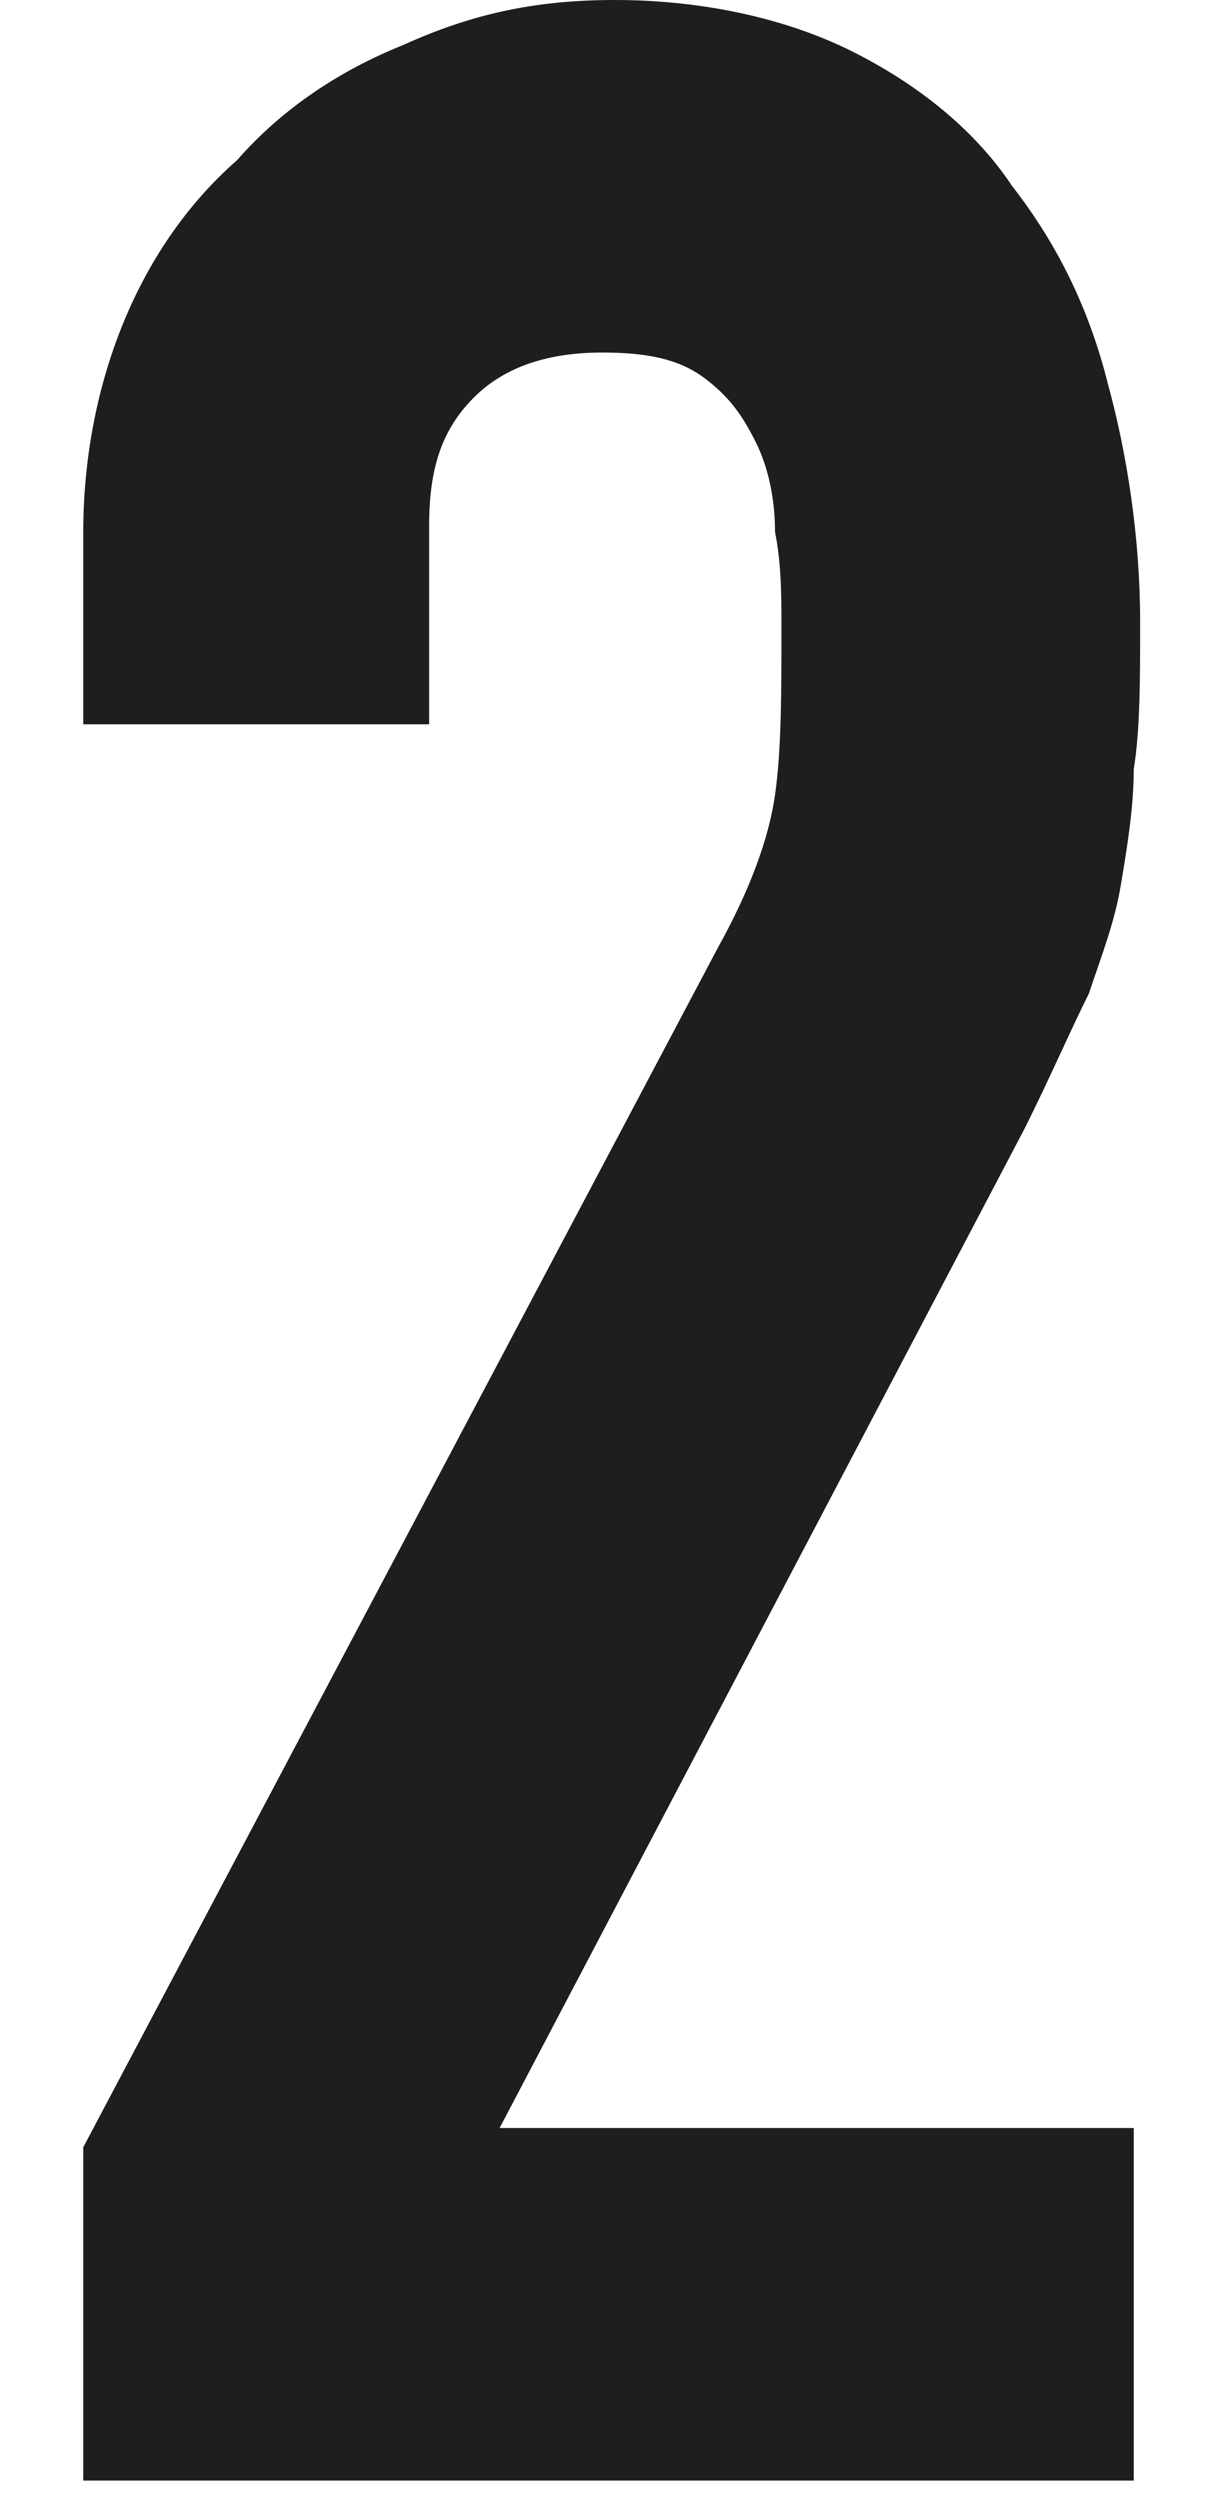
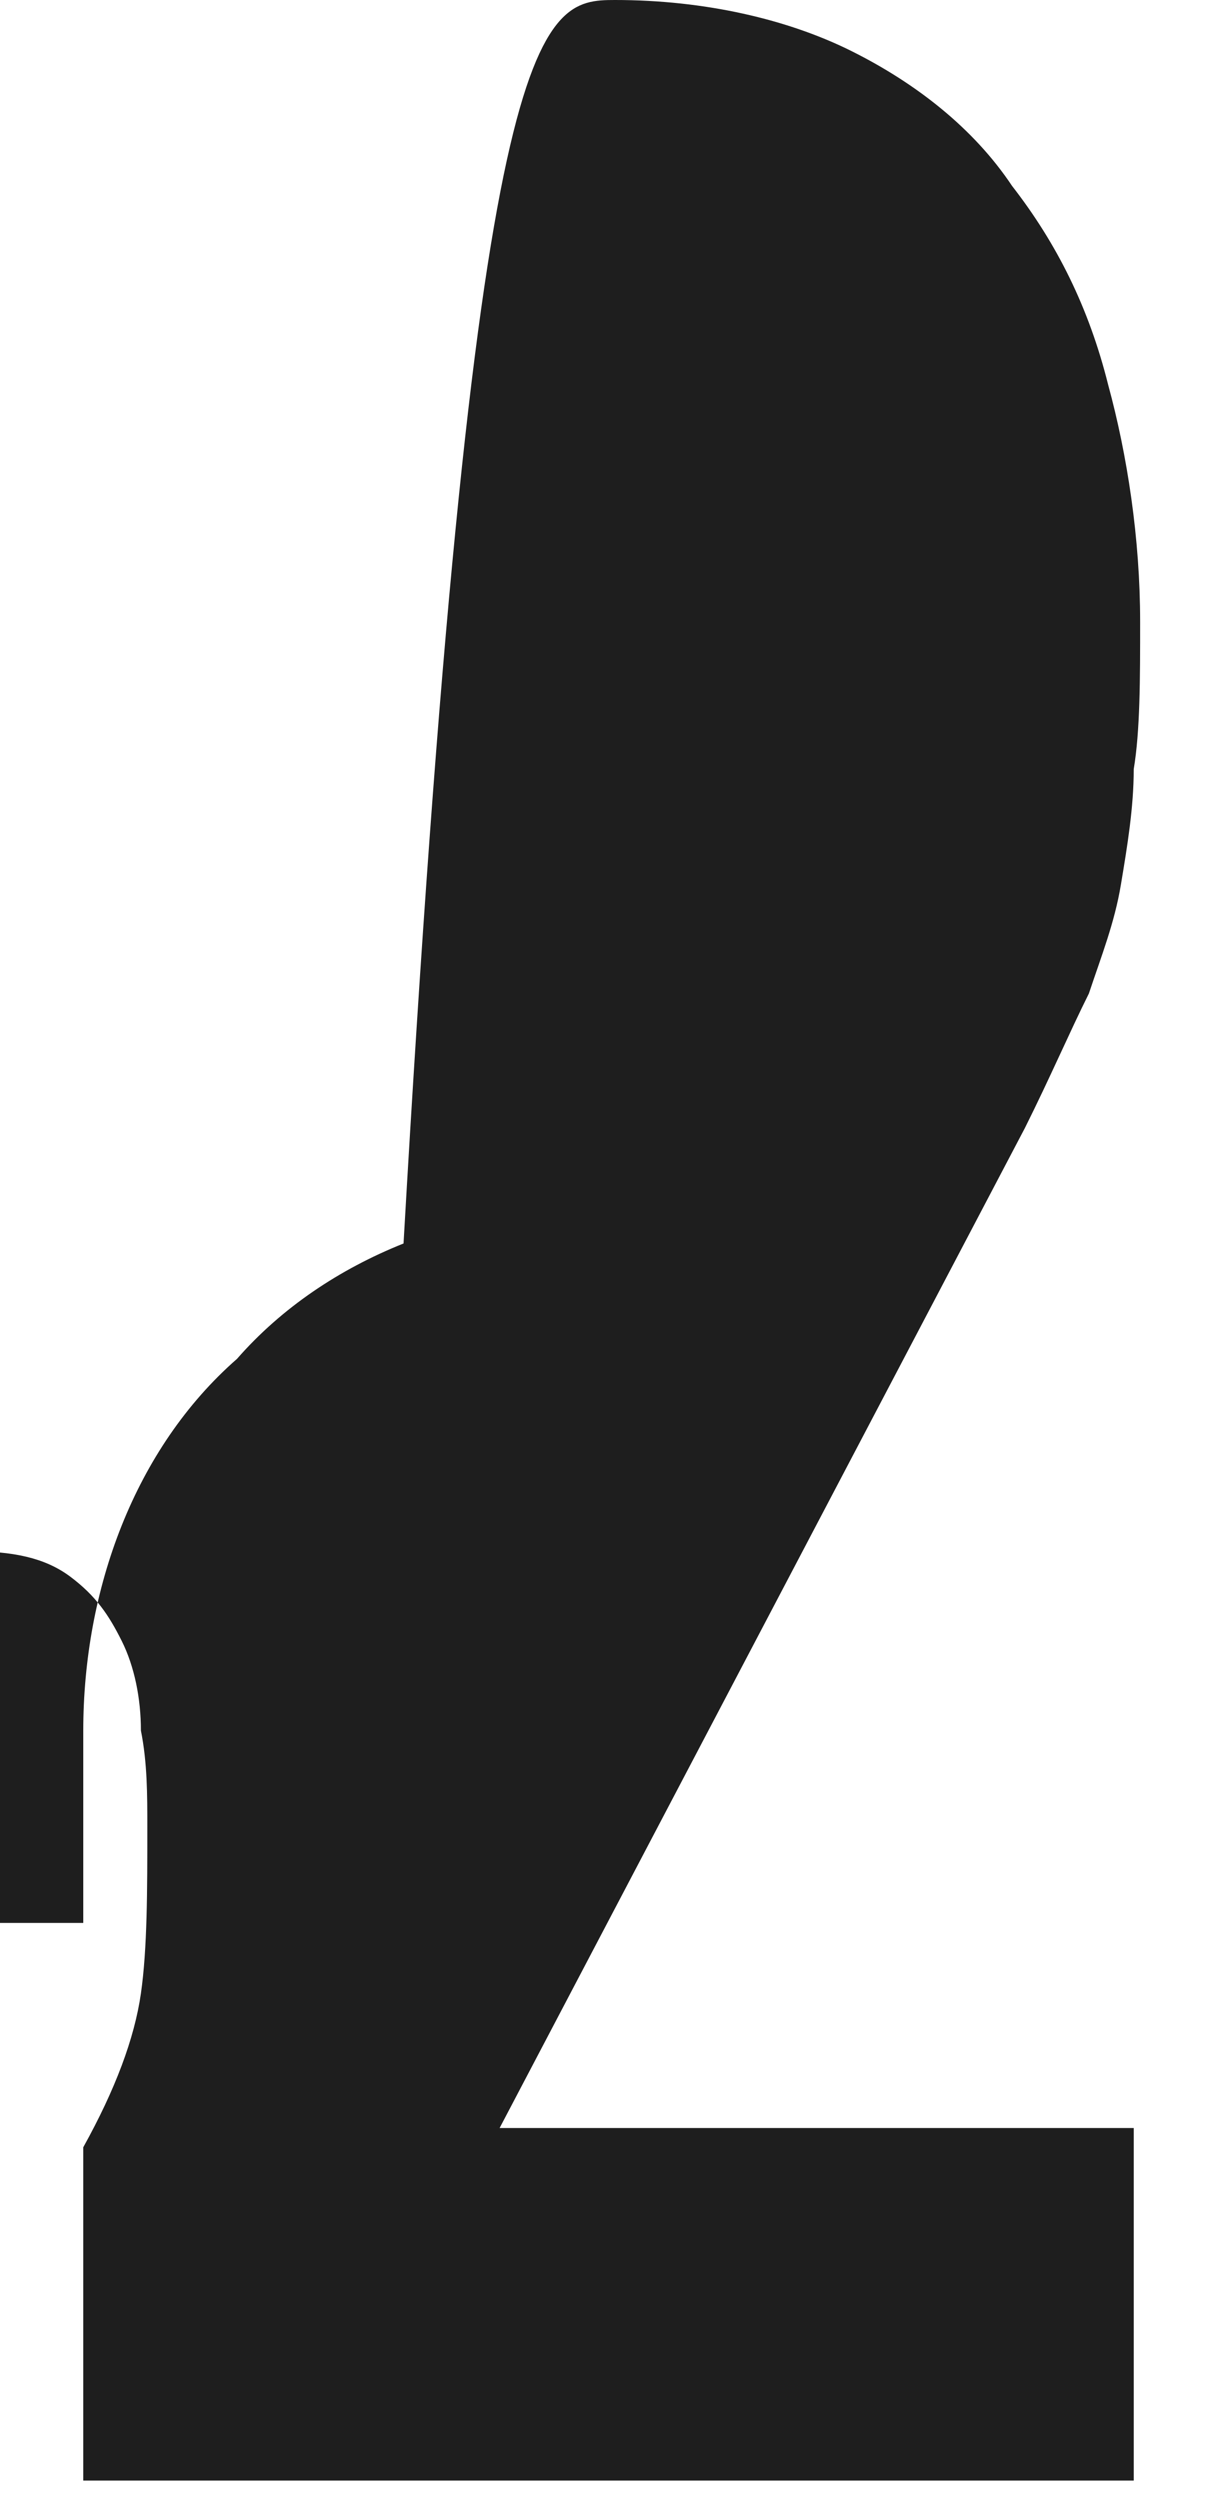
<svg xmlns="http://www.w3.org/2000/svg" version="1.1" x="0px" y="0px" viewBox="0 0 19 39" style="enable-background:new 0 0 19 39;" xml:space="preserve">
  <style type="text/css">
	path{fill:#1e1e1e;}	
</style>
  <g id="svg">
    <g>
-       <path d="M1.3,33.5l9.9-18.7c0.5-0.9,0.8-1.7,0.9-2.4c0.1-0.7,0.1-1.6,0.1-2.6c0-0.5,0-1-0.1-1.5c0-0.5-0.1-1-0.3-1.4    c-0.2-0.4-0.4-0.7-0.8-1c-0.4-0.3-0.9-0.4-1.6-0.4c-0.8,0-1.5,0.2-2,0.7c-0.5,0.5-0.7,1.1-0.7,2v3.1H1.3v-3c0-1.1,0.2-2.2,0.6-3.2    c0.4-1,1-1.9,1.8-2.6c0.7-0.8,1.6-1.4,2.6-1.8C7.4,0.2,8.4,0,9.6,0c1.4,0,2.7,0.3,3.7,0.8c1,0.5,1.9,1.2,2.5,2.1    C16.5,3.8,17,4.8,17.3,6c0.3,1.1,0.5,2.4,0.5,3.7c0,0.9,0,1.7-0.1,2.3c0,0.6-0.1,1.2-0.2,1.8c-0.1,0.6-0.3,1.1-0.5,1.7    c-0.3,0.6-0.6,1.3-1,2.1L7.8,33.2h9.9v5.5H1.3V33.5z" />
+       <path d="M1.3,33.5c0.5-0.9,0.8-1.7,0.9-2.4c0.1-0.7,0.1-1.6,0.1-2.6c0-0.5,0-1-0.1-1.5c0-0.5-0.1-1-0.3-1.4    c-0.2-0.4-0.4-0.7-0.8-1c-0.4-0.3-0.9-0.4-1.6-0.4c-0.8,0-1.5,0.2-2,0.7c-0.5,0.5-0.7,1.1-0.7,2v3.1H1.3v-3c0-1.1,0.2-2.2,0.6-3.2    c0.4-1,1-1.9,1.8-2.6c0.7-0.8,1.6-1.4,2.6-1.8C7.4,0.2,8.4,0,9.6,0c1.4,0,2.7,0.3,3.7,0.8c1,0.5,1.9,1.2,2.5,2.1    C16.5,3.8,17,4.8,17.3,6c0.3,1.1,0.5,2.4,0.5,3.7c0,0.9,0,1.7-0.1,2.3c0,0.6-0.1,1.2-0.2,1.8c-0.1,0.6-0.3,1.1-0.5,1.7    c-0.3,0.6-0.6,1.3-1,2.1L7.8,33.2h9.9v5.5H1.3V33.5z" />
    </g>
  </g>
</svg>